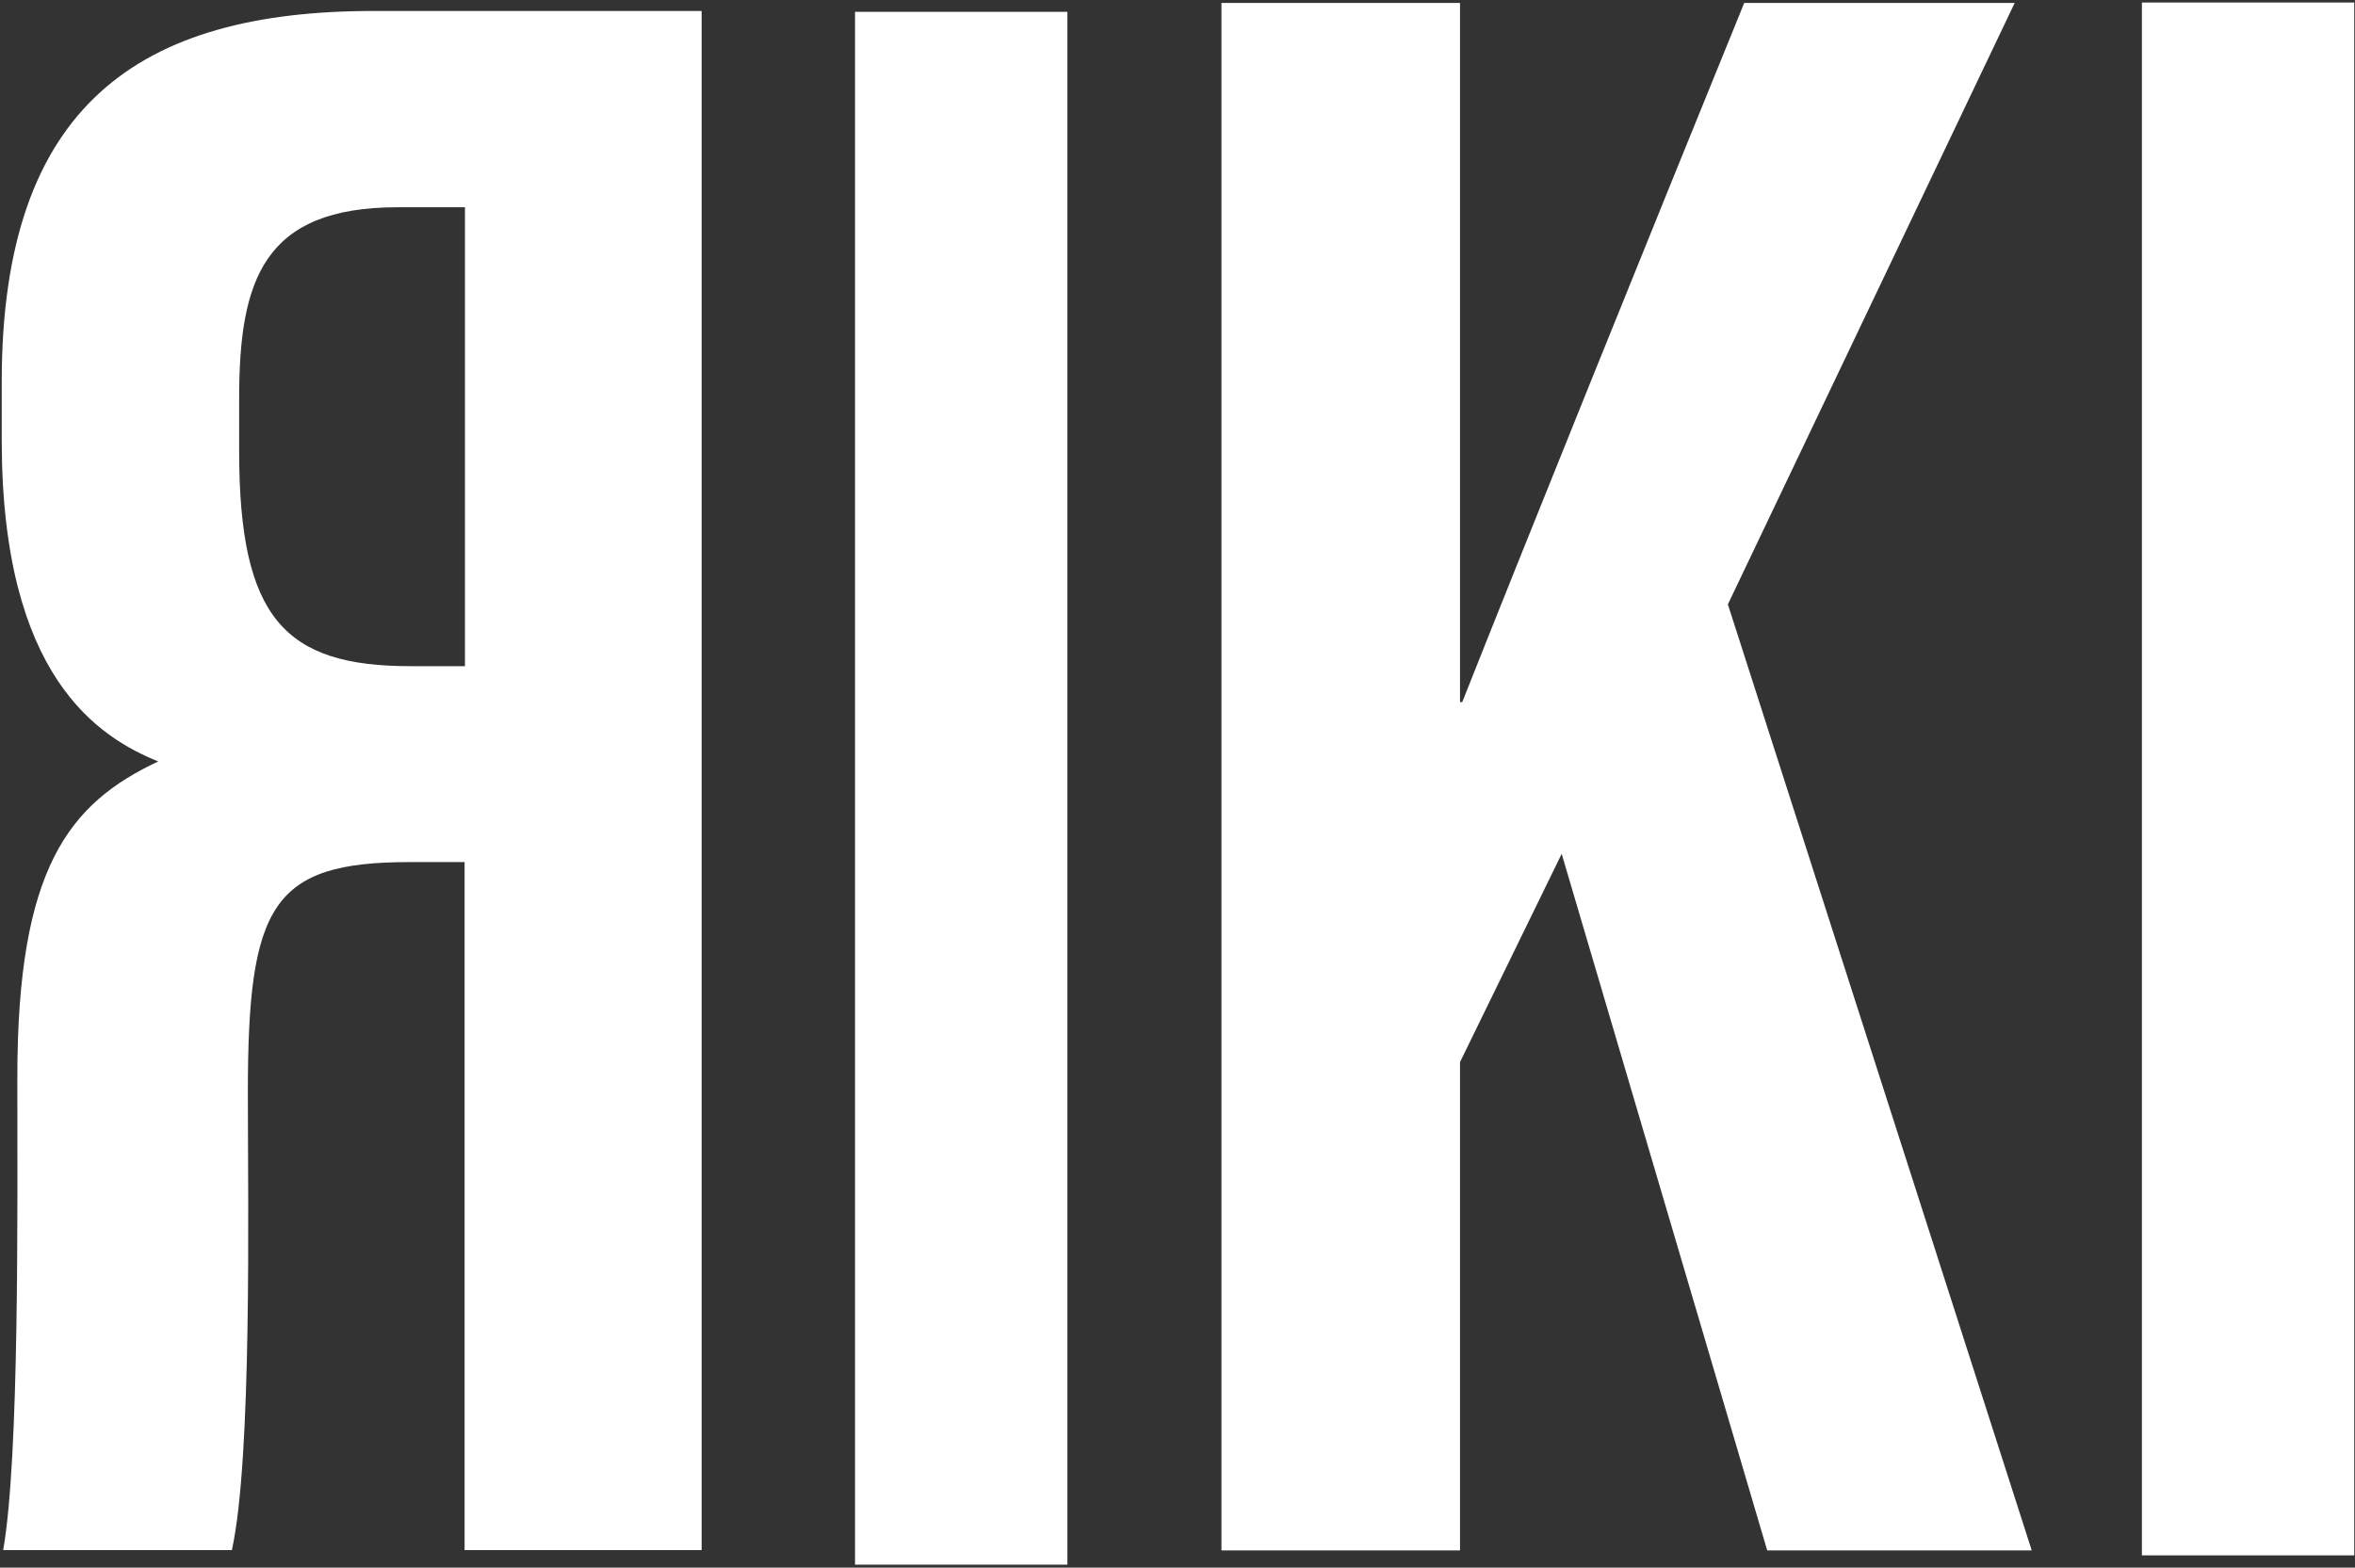
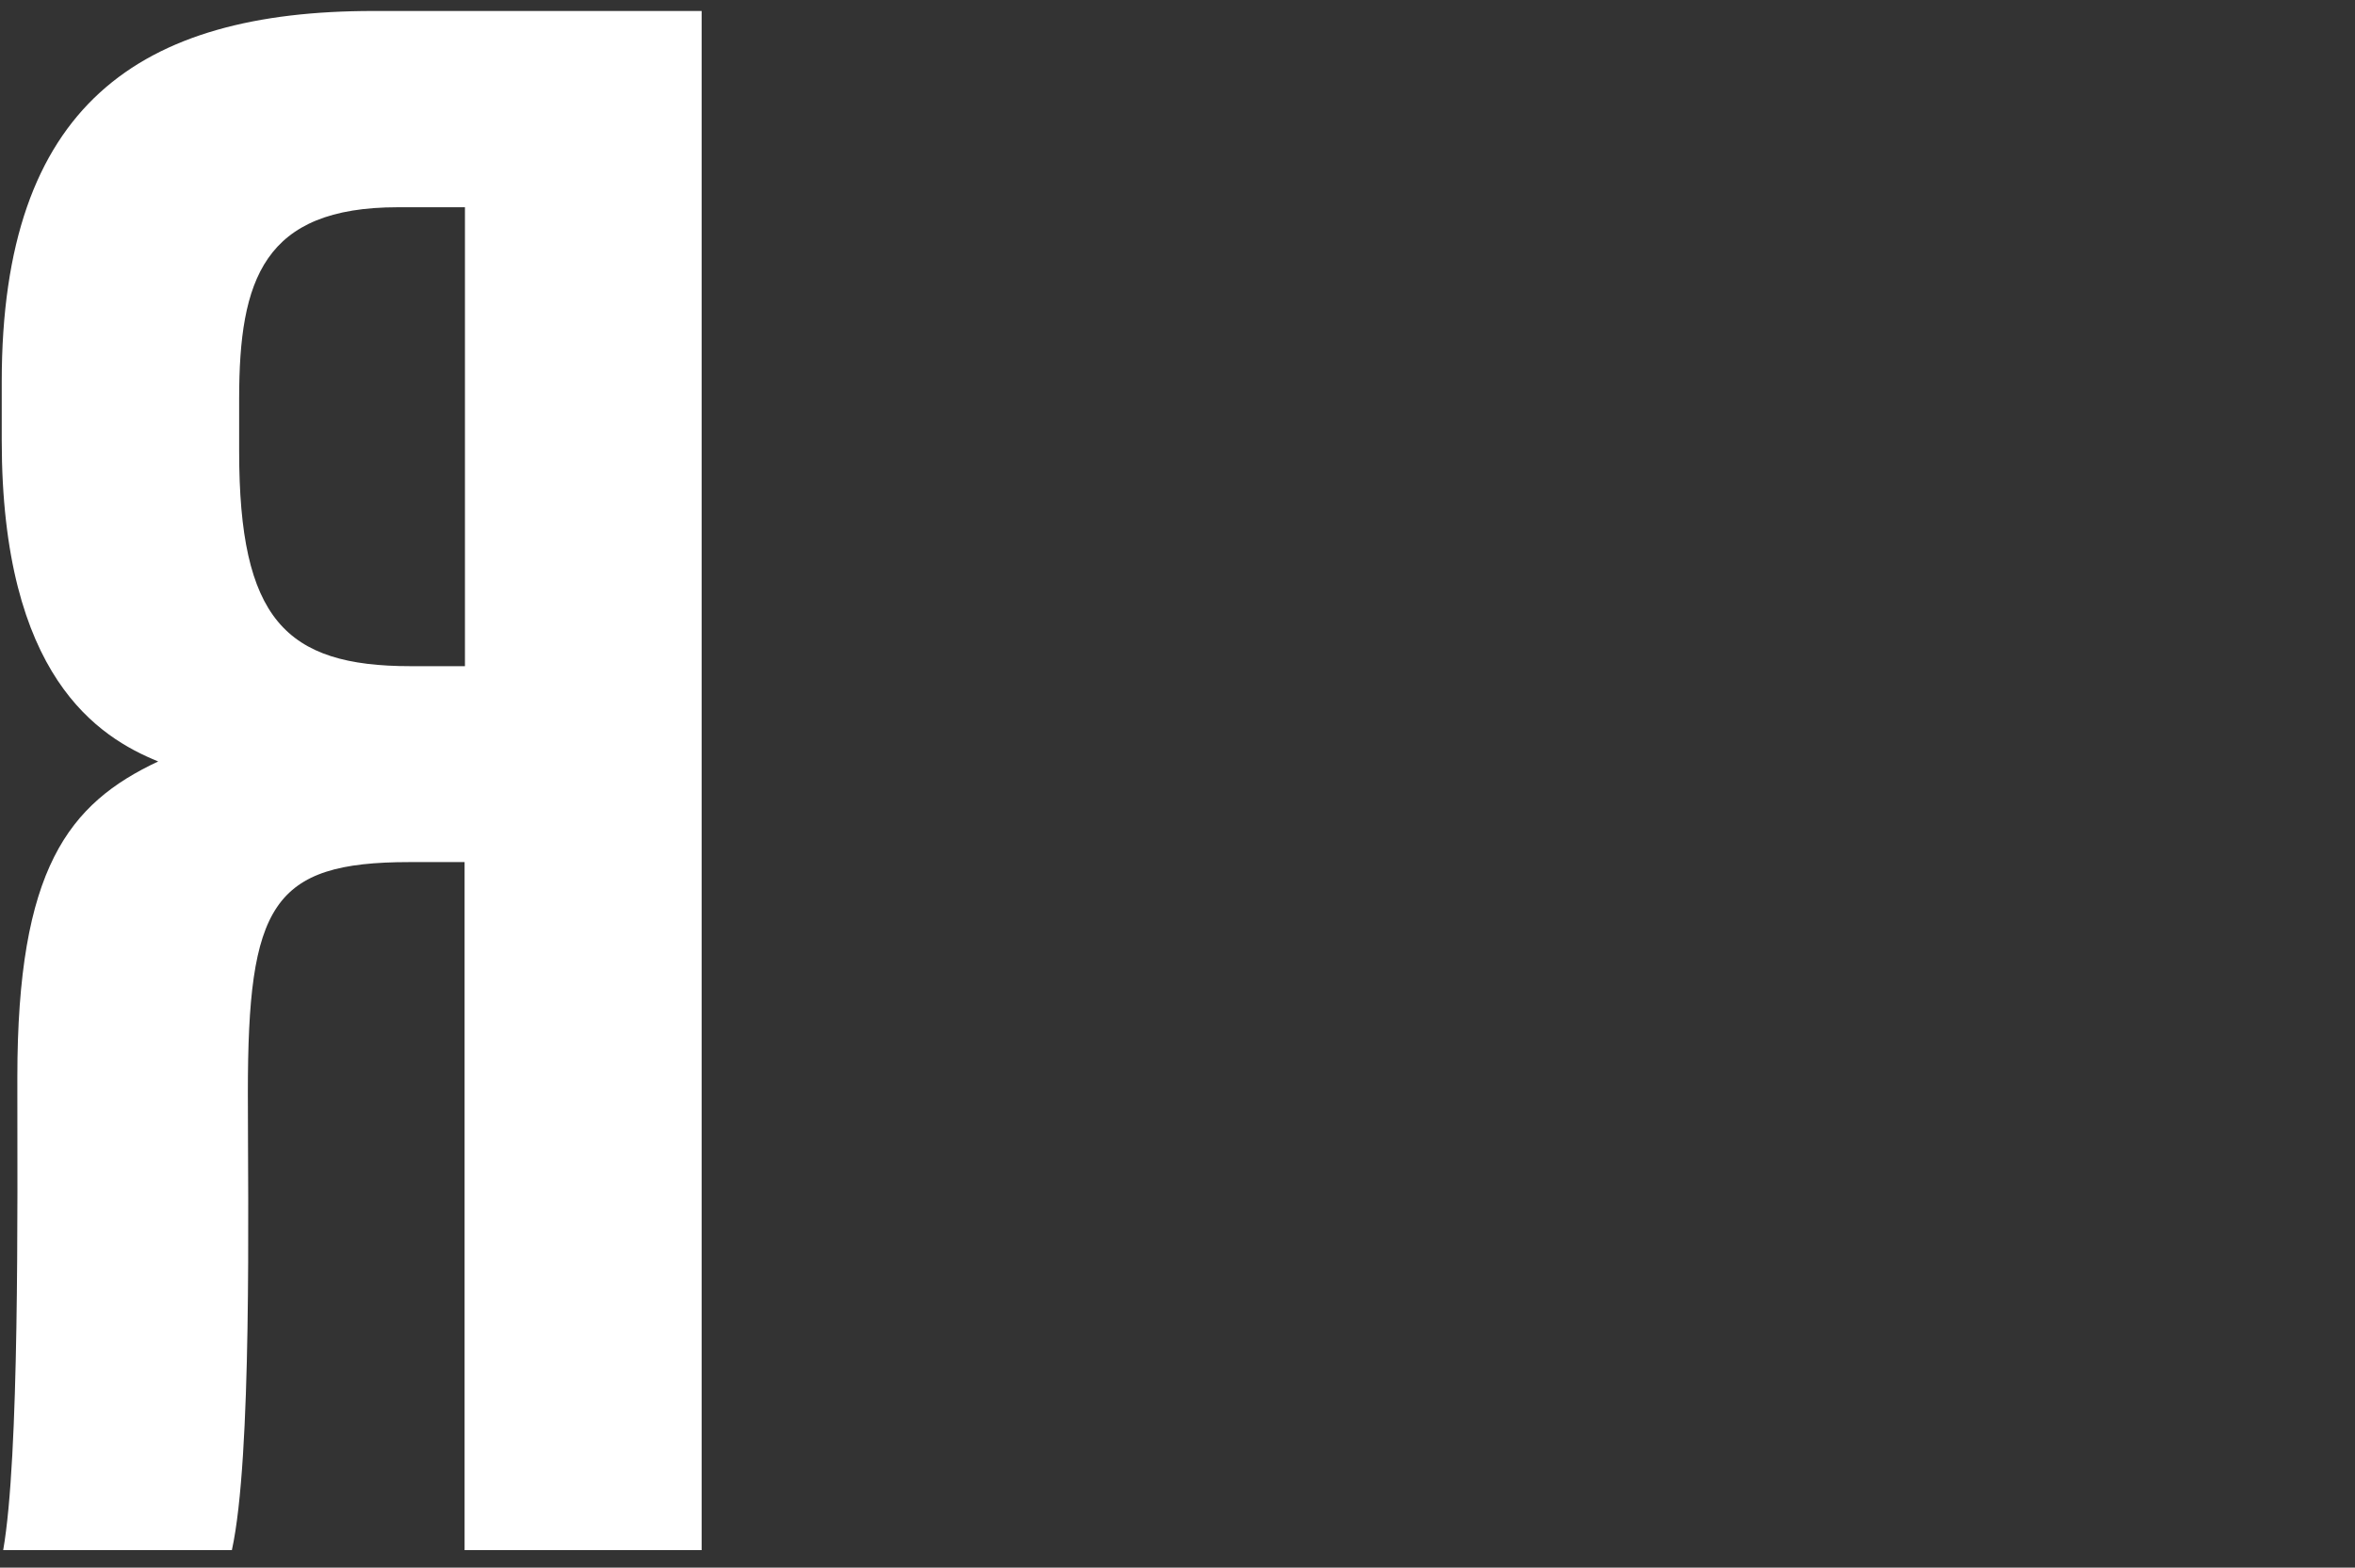
<svg xmlns="http://www.w3.org/2000/svg" width="796" height="530" viewBox="0 0 796 530" fill="none">
  <rect x="0" y="0" width="796" height="530" fill="#333333" stroke="none" />
-   <path d="M795.75 0.853V525.864H723.969V0.853H795.75Z" fill="white" />
-   <path d="M360.781 4V529.011H289V4H360.781Z" fill="white" />
  <path d="M138.381 291.47C91.877 291.47 83.778 306.069 83.778 369.412C83.778 407.176 85.251 492.72 78.379 524.09H1.077C6.598 492.599 5.862 408.021 5.862 364.224C5.862 293.642 23.163 271.683 53.471 257.445C33.348 249.241 0.586 228.851 0.586 148.857V129.07C0.586 35.443 47.213 3.711 126.234 3.711H237.157V524.09H157.032V291.47H138.381ZM157.032 70.071H134.455C89.055 70.071 80.834 94.563 80.834 134.741V152.598C80.834 209.184 96.417 225.231 138.749 225.231H157.155V70.071H157.032Z" fill="white" />
-   <path d="M412.857 1H493.492V237.382H494.244C514.685 185.716 560.206 73.012 589.55 1H680.969L584.032 204.336L686.738 524.198H597.325L527.852 288.679L493.492 359.088V524.198H412.857V1Z" fill="white" />
</svg>